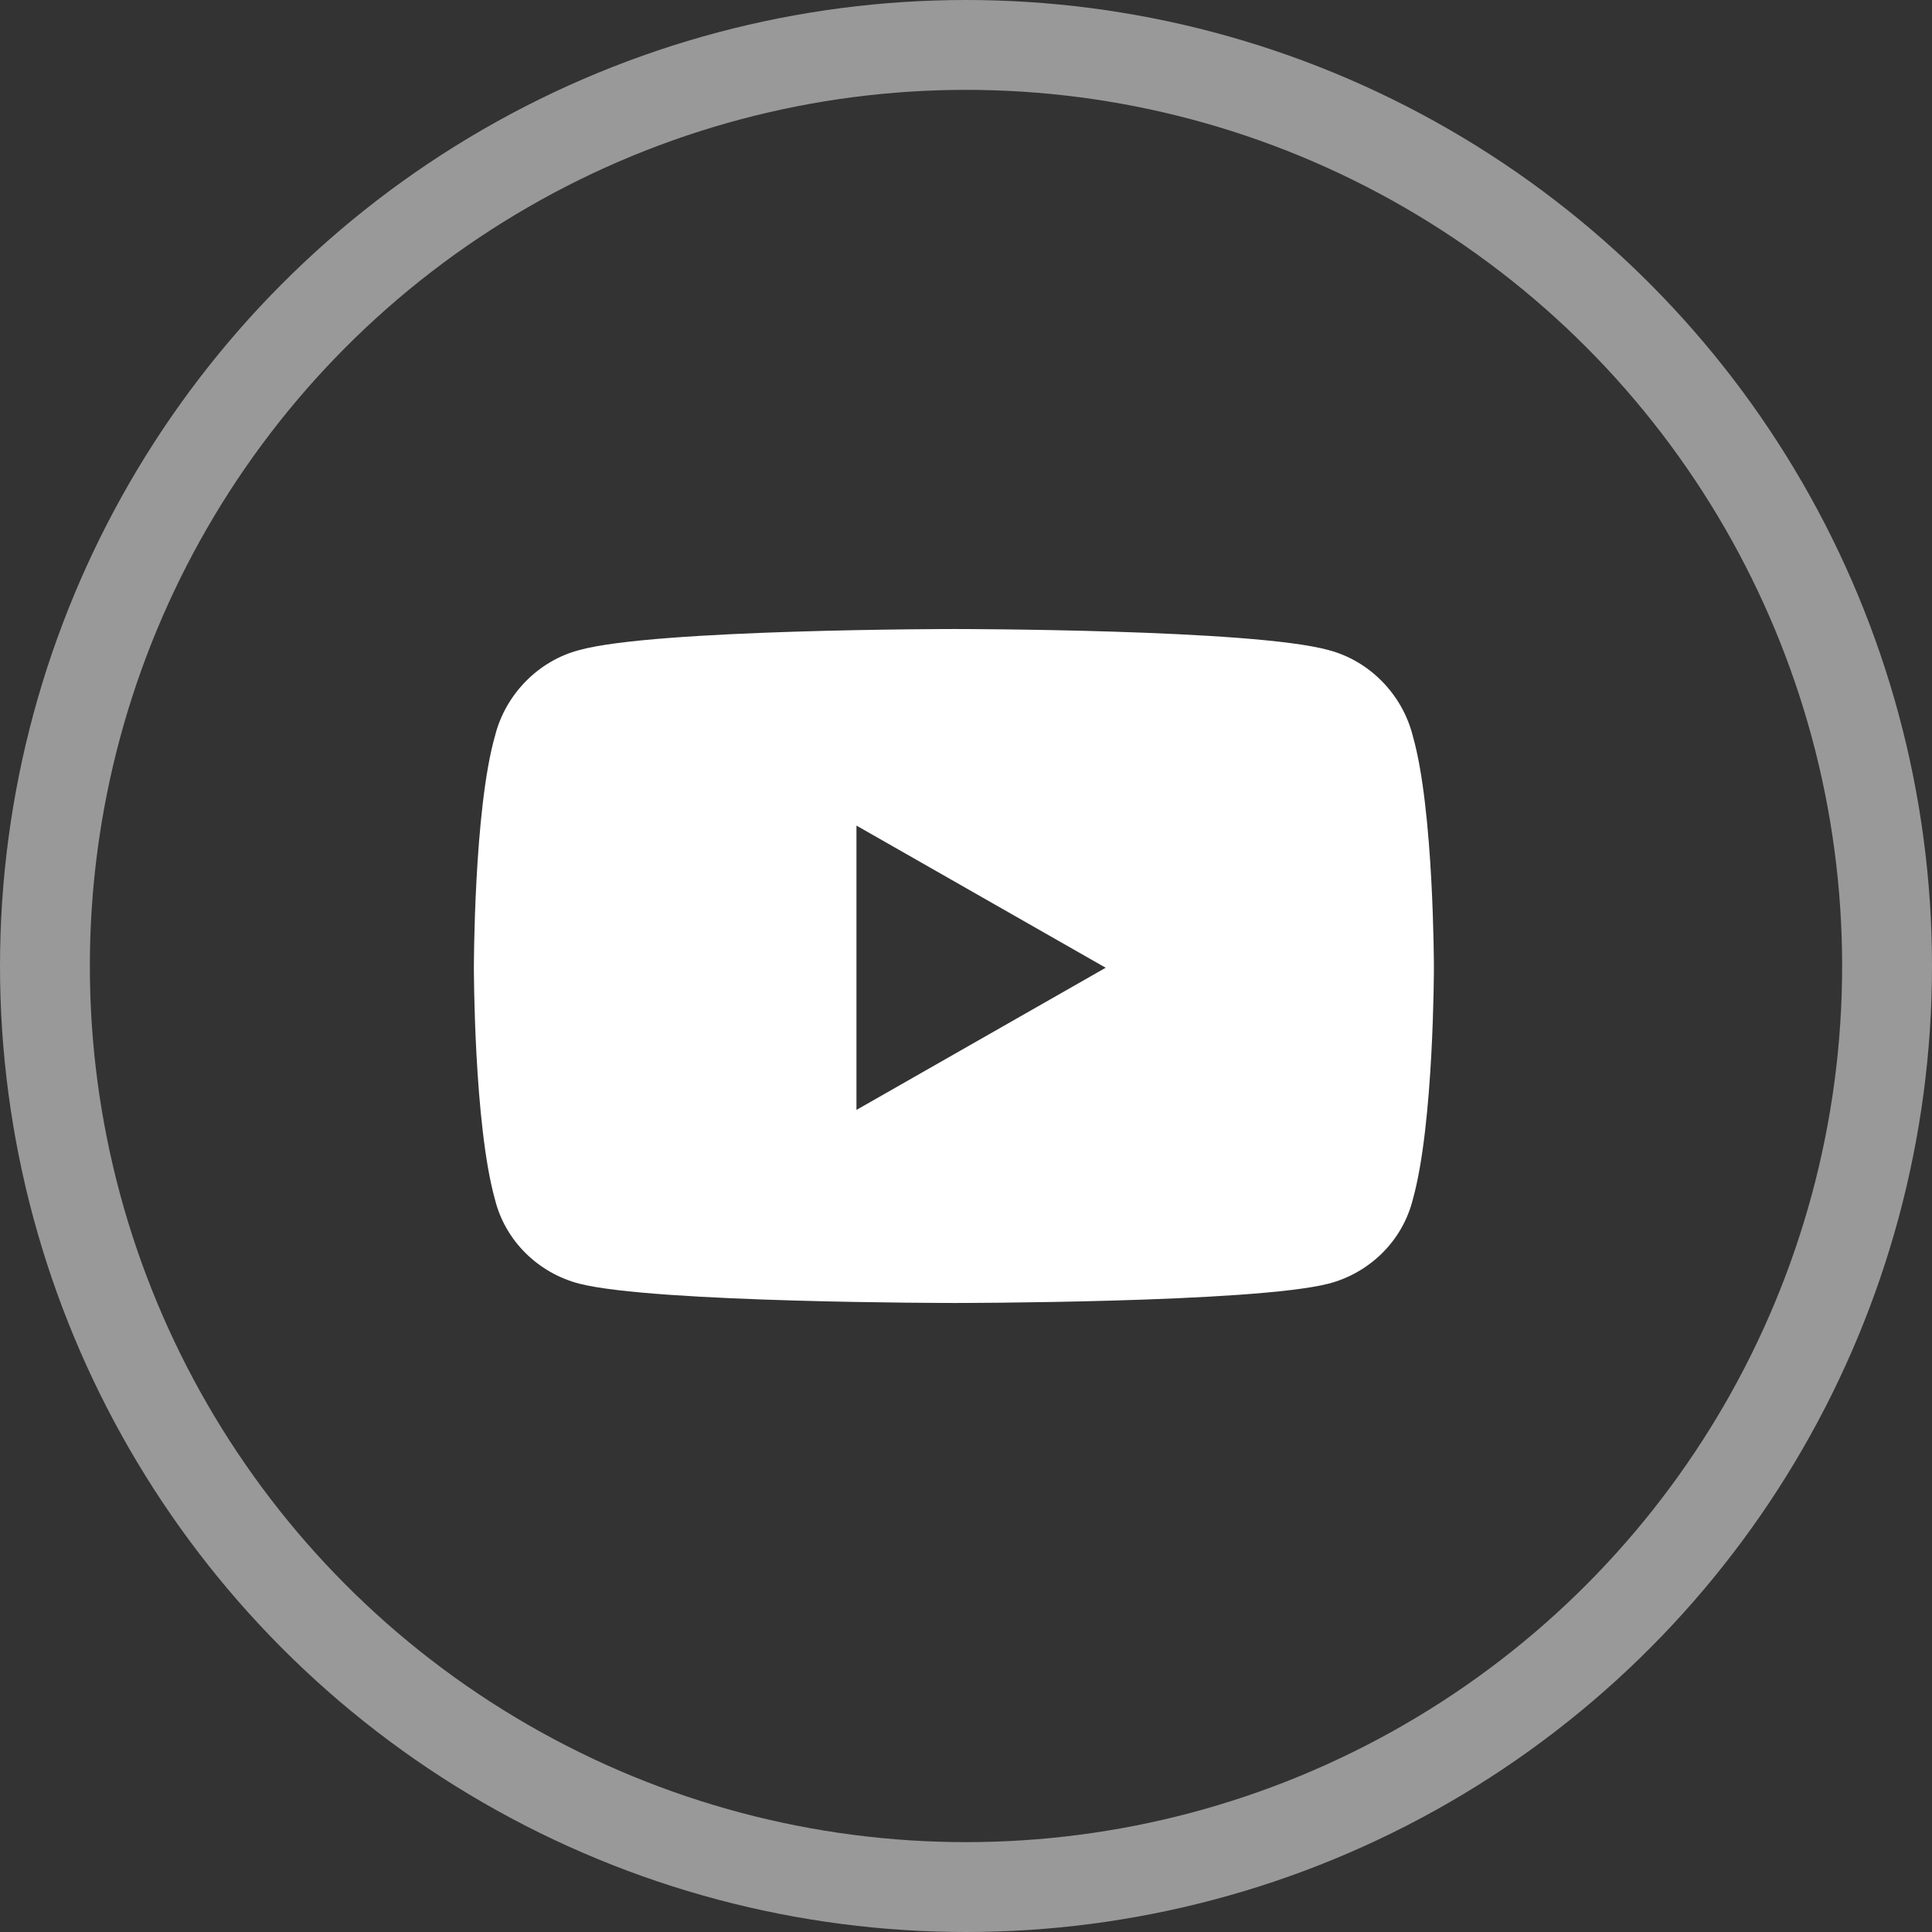
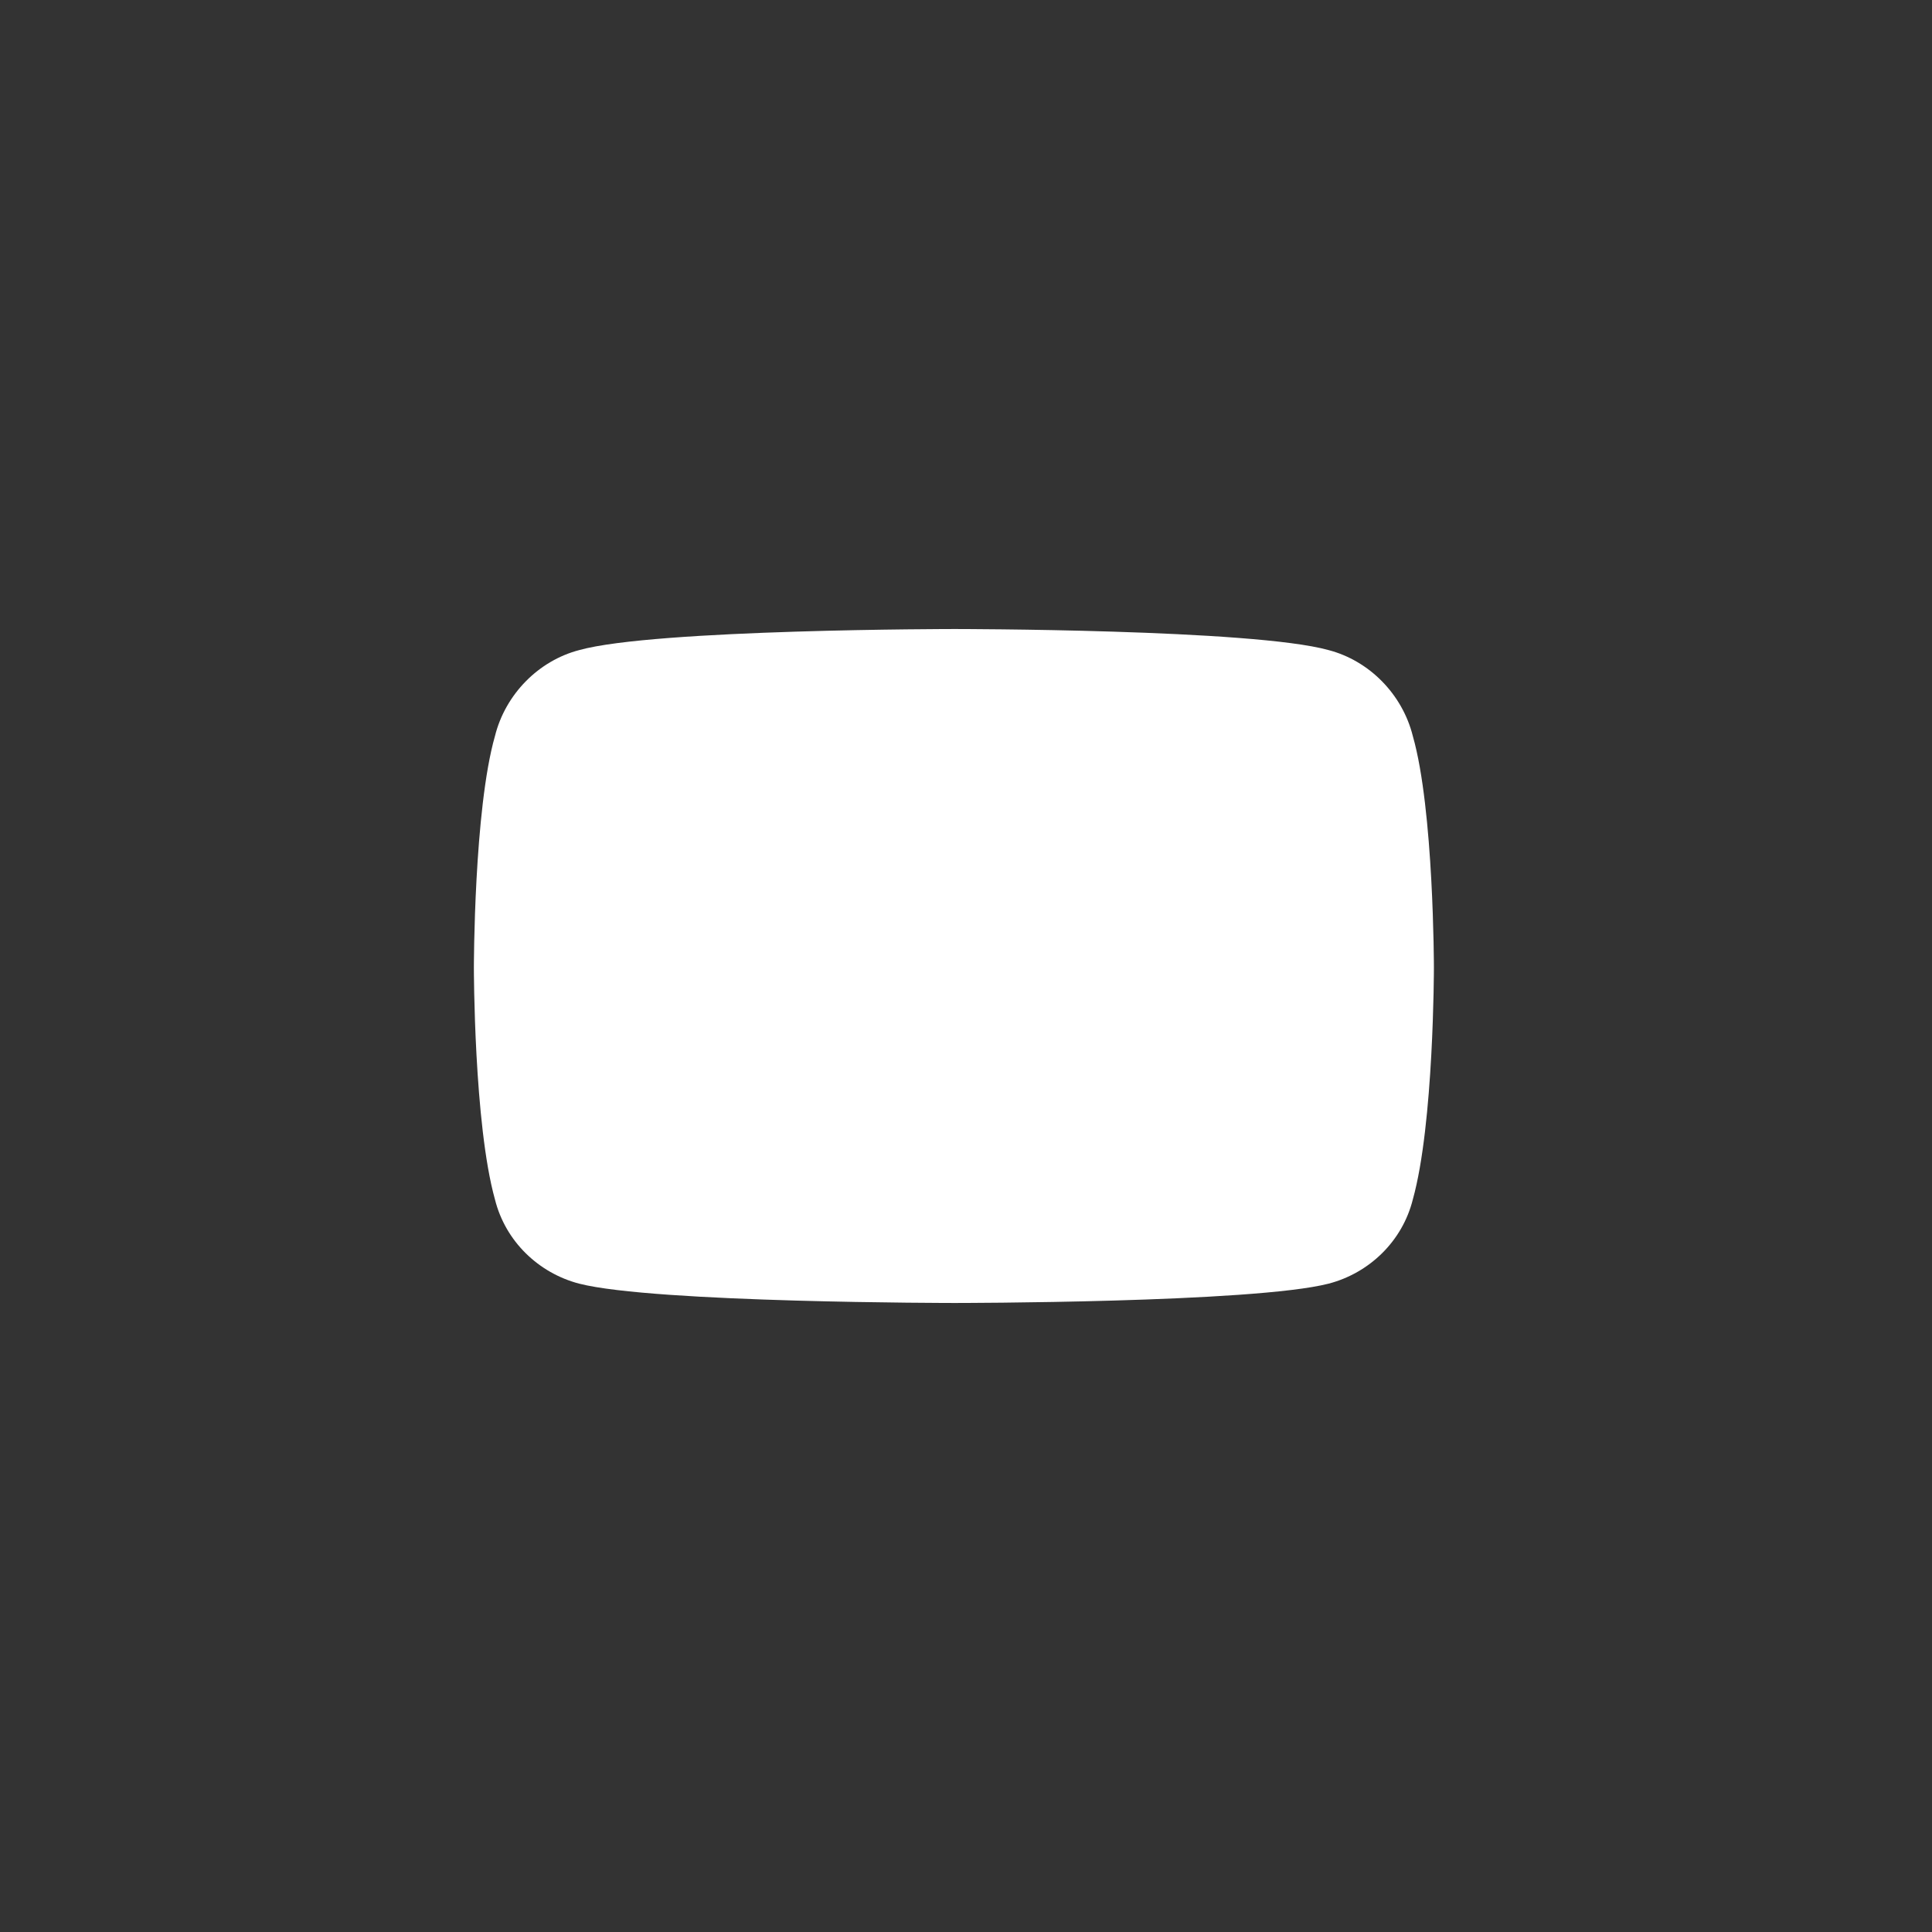
<svg xmlns="http://www.w3.org/2000/svg" width="43" height="43" viewBox="0 0 43 43" fill="none">
  <rect x="0" y="0" width="43" height="43" fill="#333333" stroke="none" />
-   <path d="M31.445 16.383C31.211 15.445 30.469 14.703 29.57 14.469C27.891 14 21.25 14 21.25 14C21.25 14 14.57 14 12.891 14.469C11.992 14.703 11.25 15.445 11.016 16.383C10.547 18.023 10.547 21.539 10.547 21.539C10.547 21.539 10.547 25.016 11.016 26.695C11.25 27.633 11.992 28.336 12.891 28.57C14.57 29 21.25 29 21.25 29C21.25 29 27.891 29 29.57 28.57C30.469 28.336 31.211 27.633 31.445 26.695C31.914 25.016 31.914 21.539 31.914 21.539C31.914 21.539 31.914 18.023 31.445 16.383ZM19.062 24.703V18.375L24.609 21.539L19.062 24.703Z" fill="white" />
-   <circle cx="21.5" cy="21.5" r="20.5" stroke="white" stroke-opacity="0.5" stroke-width="2" />
+   <path d="M31.445 16.383C31.211 15.445 30.469 14.703 29.57 14.469C27.891 14 21.25 14 21.25 14C21.25 14 14.57 14 12.891 14.469C11.992 14.703 11.25 15.445 11.016 16.383C10.547 18.023 10.547 21.539 10.547 21.539C10.547 21.539 10.547 25.016 11.016 26.695C11.25 27.633 11.992 28.336 12.891 28.57C14.57 29 21.25 29 21.25 29C21.25 29 27.891 29 29.57 28.57C30.469 28.336 31.211 27.633 31.445 26.695C31.914 25.016 31.914 21.539 31.914 21.539C31.914 21.539 31.914 18.023 31.445 16.383ZM19.062 24.703L24.609 21.539L19.062 24.703Z" fill="white" />
</svg>